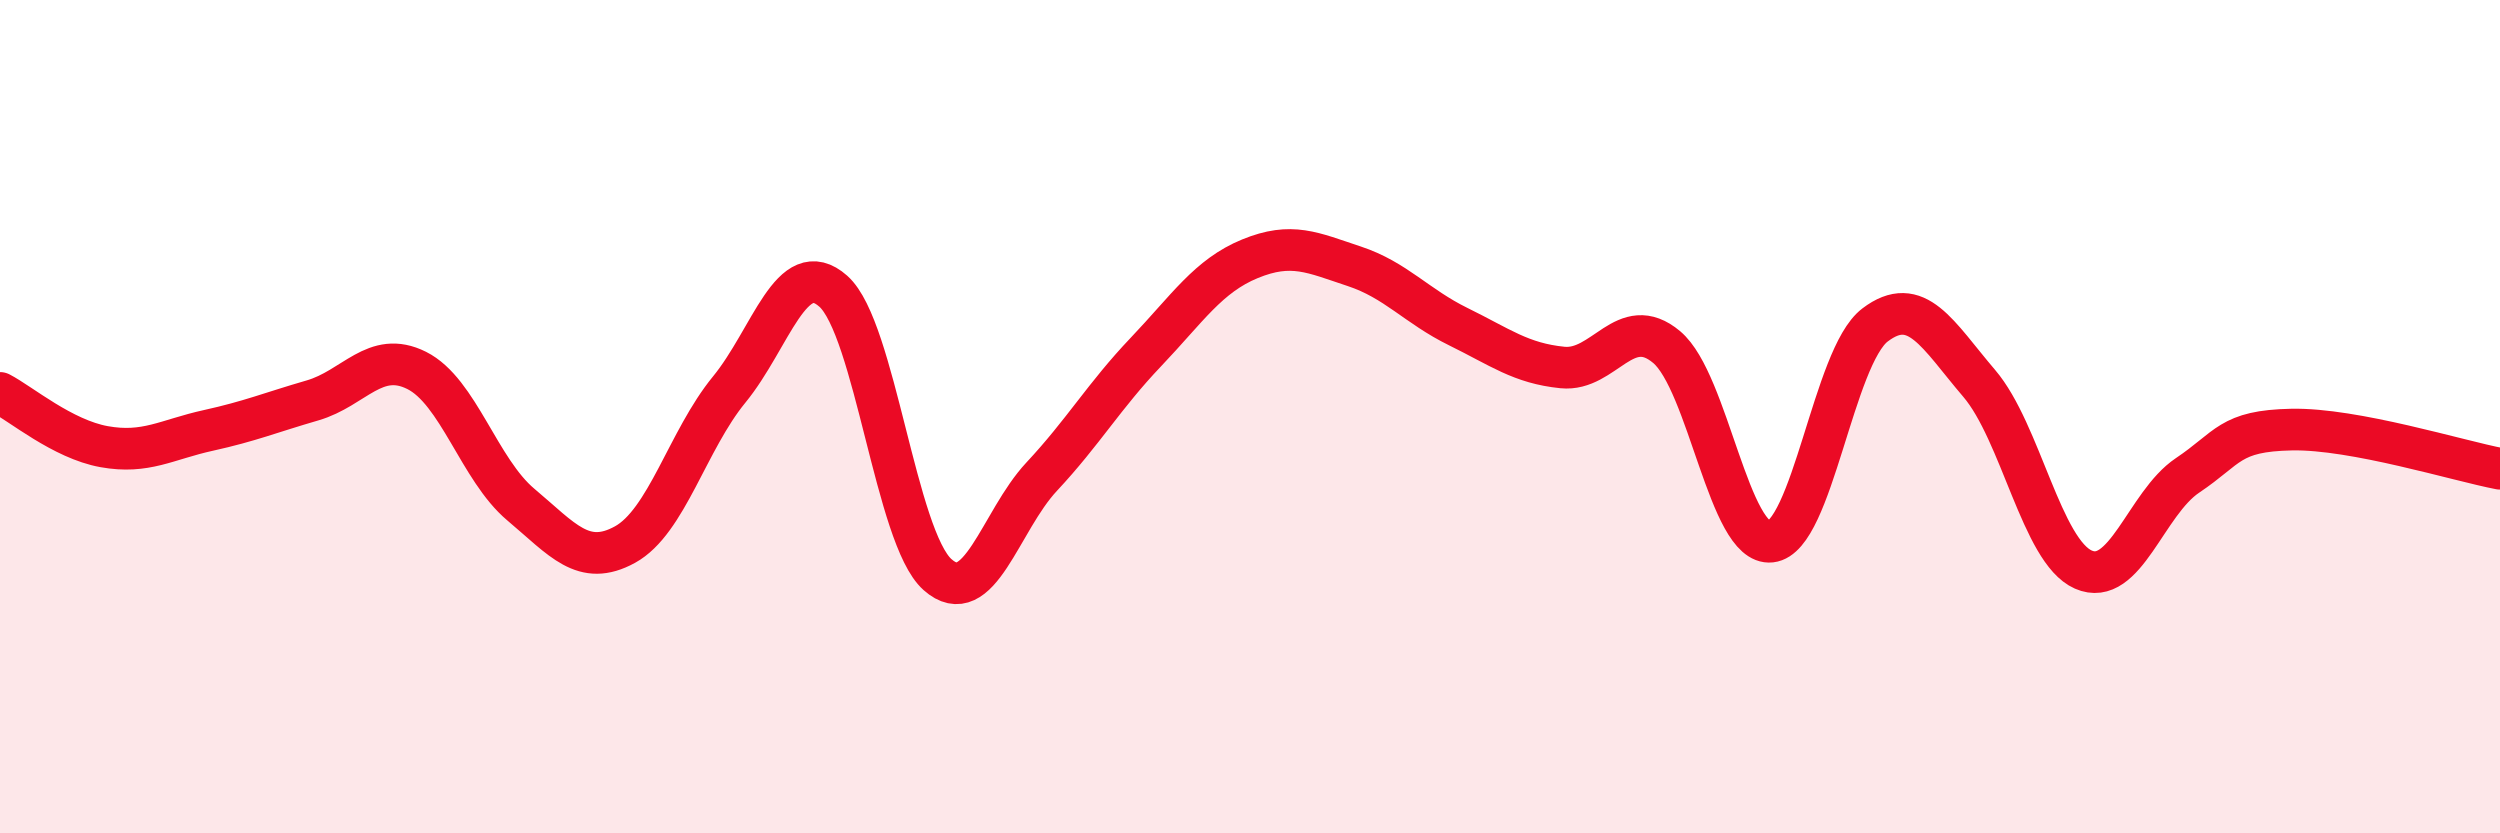
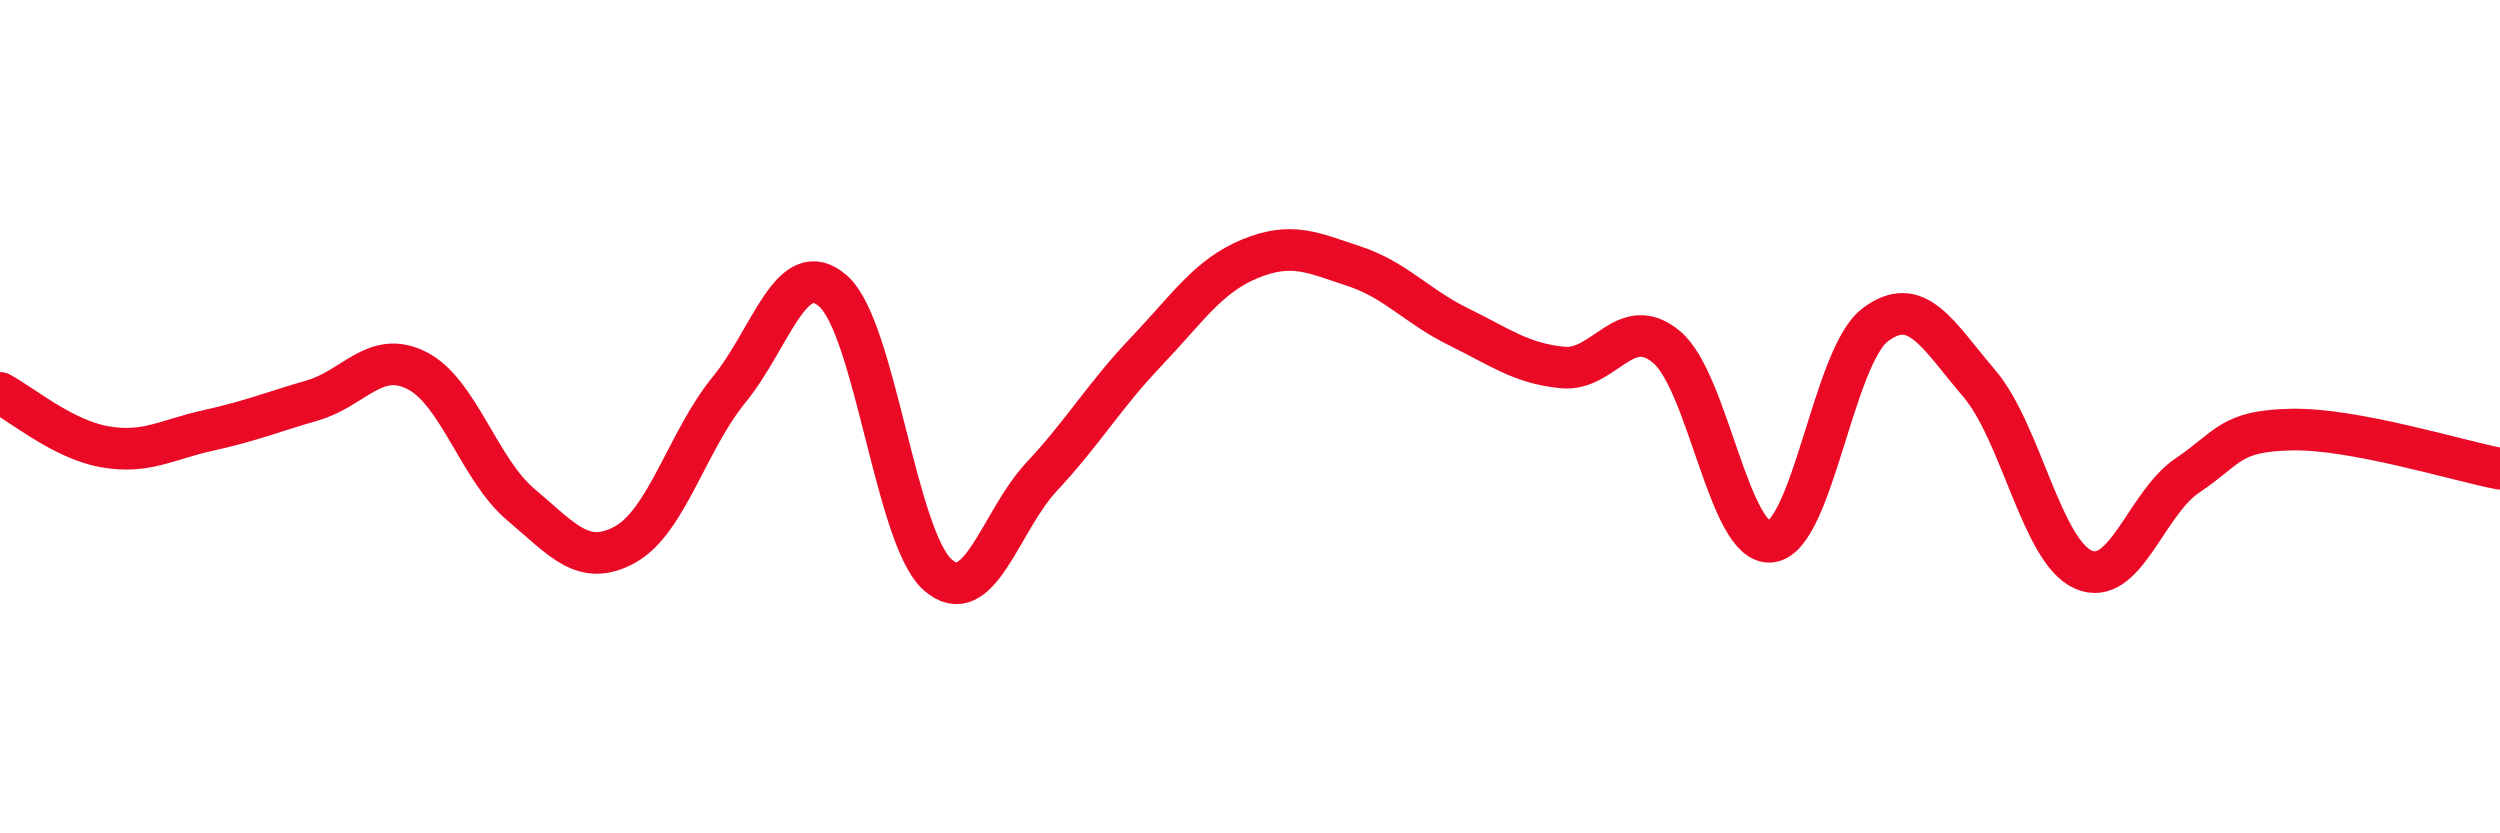
<svg xmlns="http://www.w3.org/2000/svg" width="60" height="20" viewBox="0 0 60 20">
-   <path d="M 0,9.43 C 0.5,9.69 1.5,10.54 2.5,10.72 C 3.5,10.9 4,10.55 5,10.33 C 6,10.11 6.5,9.9 7.5,9.61 C 8.5,9.32 9,8.39 10,8.89 C 11,9.39 11.5,11.27 12.5,12.11 C 13.5,12.95 14,13.62 15,13.07 C 16,12.52 16.5,10.57 17.5,9.35 C 18.5,8.13 19,6.1 20,6.99 C 21,7.88 21.5,12.9 22.5,13.79 C 23.5,14.68 24,12.51 25,11.44 C 26,10.37 26.5,9.5 27.5,8.45 C 28.5,7.4 29,6.62 30,6.21 C 31,5.8 31.5,6.06 32.5,6.39 C 33.5,6.72 34,7.35 35,7.84 C 36,8.33 36.5,8.72 37.5,8.82 C 38.5,8.92 39,7.49 40,8.33 C 41,9.17 41.5,13.11 42.5,13 C 43.5,12.89 44,8.56 45,7.8 C 46,7.04 46.5,8.03 47.5,9.2 C 48.5,10.37 49,13.23 50,13.67 C 51,14.11 51.5,12.08 52.5,11.41 C 53.5,10.74 53.5,10.34 55,10.31 C 56.5,10.28 59,11.06 60,11.25L60 20L0 20Z" fill="#EB0A25" opacity="0.1" stroke-linecap="round" stroke-linejoin="round" />
  <path d="M 0,9.43 C 0.5,9.69 1.5,10.54 2.5,10.72 C 3.5,10.9 4,10.55 5,10.33 C 6,10.11 6.5,9.9 7.5,9.61 C 8.5,9.32 9,8.39 10,8.89 C 11,9.39 11.5,11.27 12.5,12.11 C 13.5,12.95 14,13.62 15,13.07 C 16,12.52 16.5,10.57 17.5,9.35 C 18.5,8.13 19,6.1 20,6.99 C 21,7.88 21.5,12.9 22.5,13.79 C 23.5,14.68 24,12.51 25,11.44 C 26,10.37 26.5,9.5 27.5,8.45 C 28.5,7.4 29,6.62 30,6.21 C 31,5.8 31.5,6.06 32.5,6.39 C 33.5,6.72 34,7.35 35,7.84 C 36,8.33 36.5,8.72 37.5,8.82 C 38.5,8.92 39,7.49 40,8.33 C 41,9.17 41.5,13.11 42.5,13 C 43.5,12.89 44,8.56 45,7.8 C 46,7.04 46.5,8.03 47.5,9.2 C 48.5,10.37 49,13.23 50,13.67 C 51,14.11 51.5,12.08 52.5,11.41 C 53.5,10.74 53.5,10.34 55,10.31 C 56.5,10.28 59,11.06 60,11.25" stroke="#EB0A25" stroke-width="1" fill="none" stroke-linecap="round" stroke-linejoin="round" />
</svg>